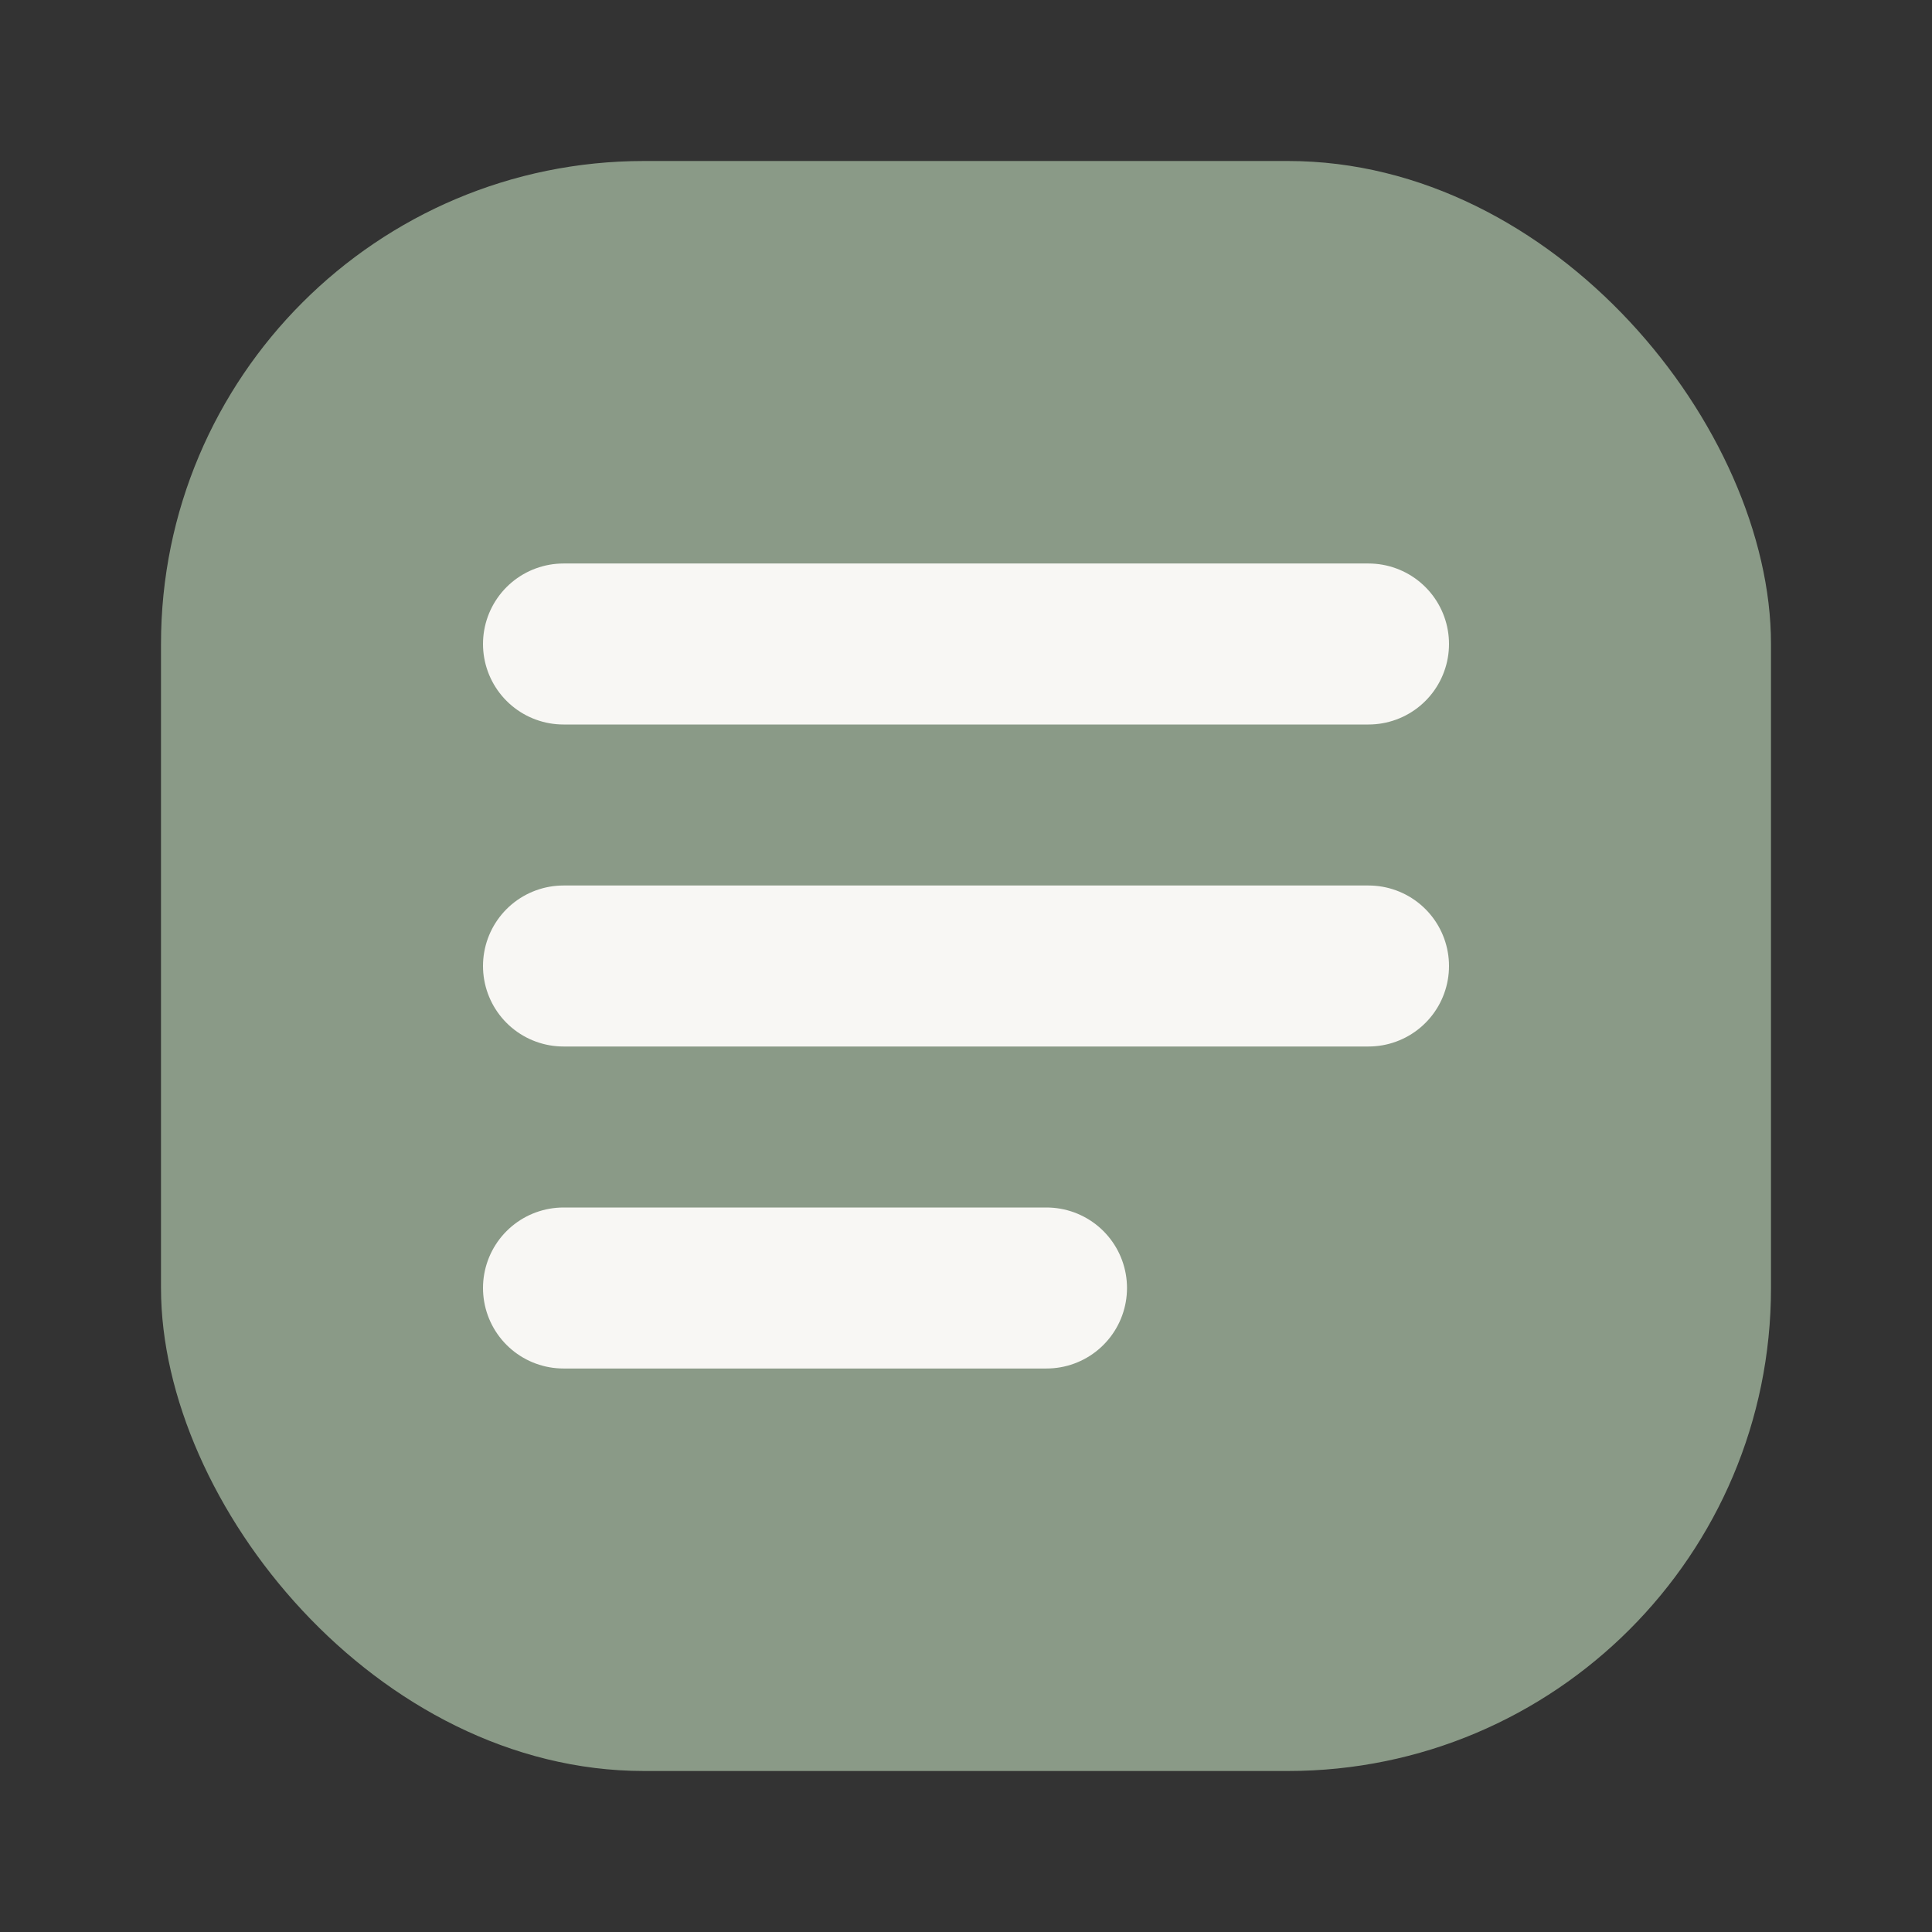
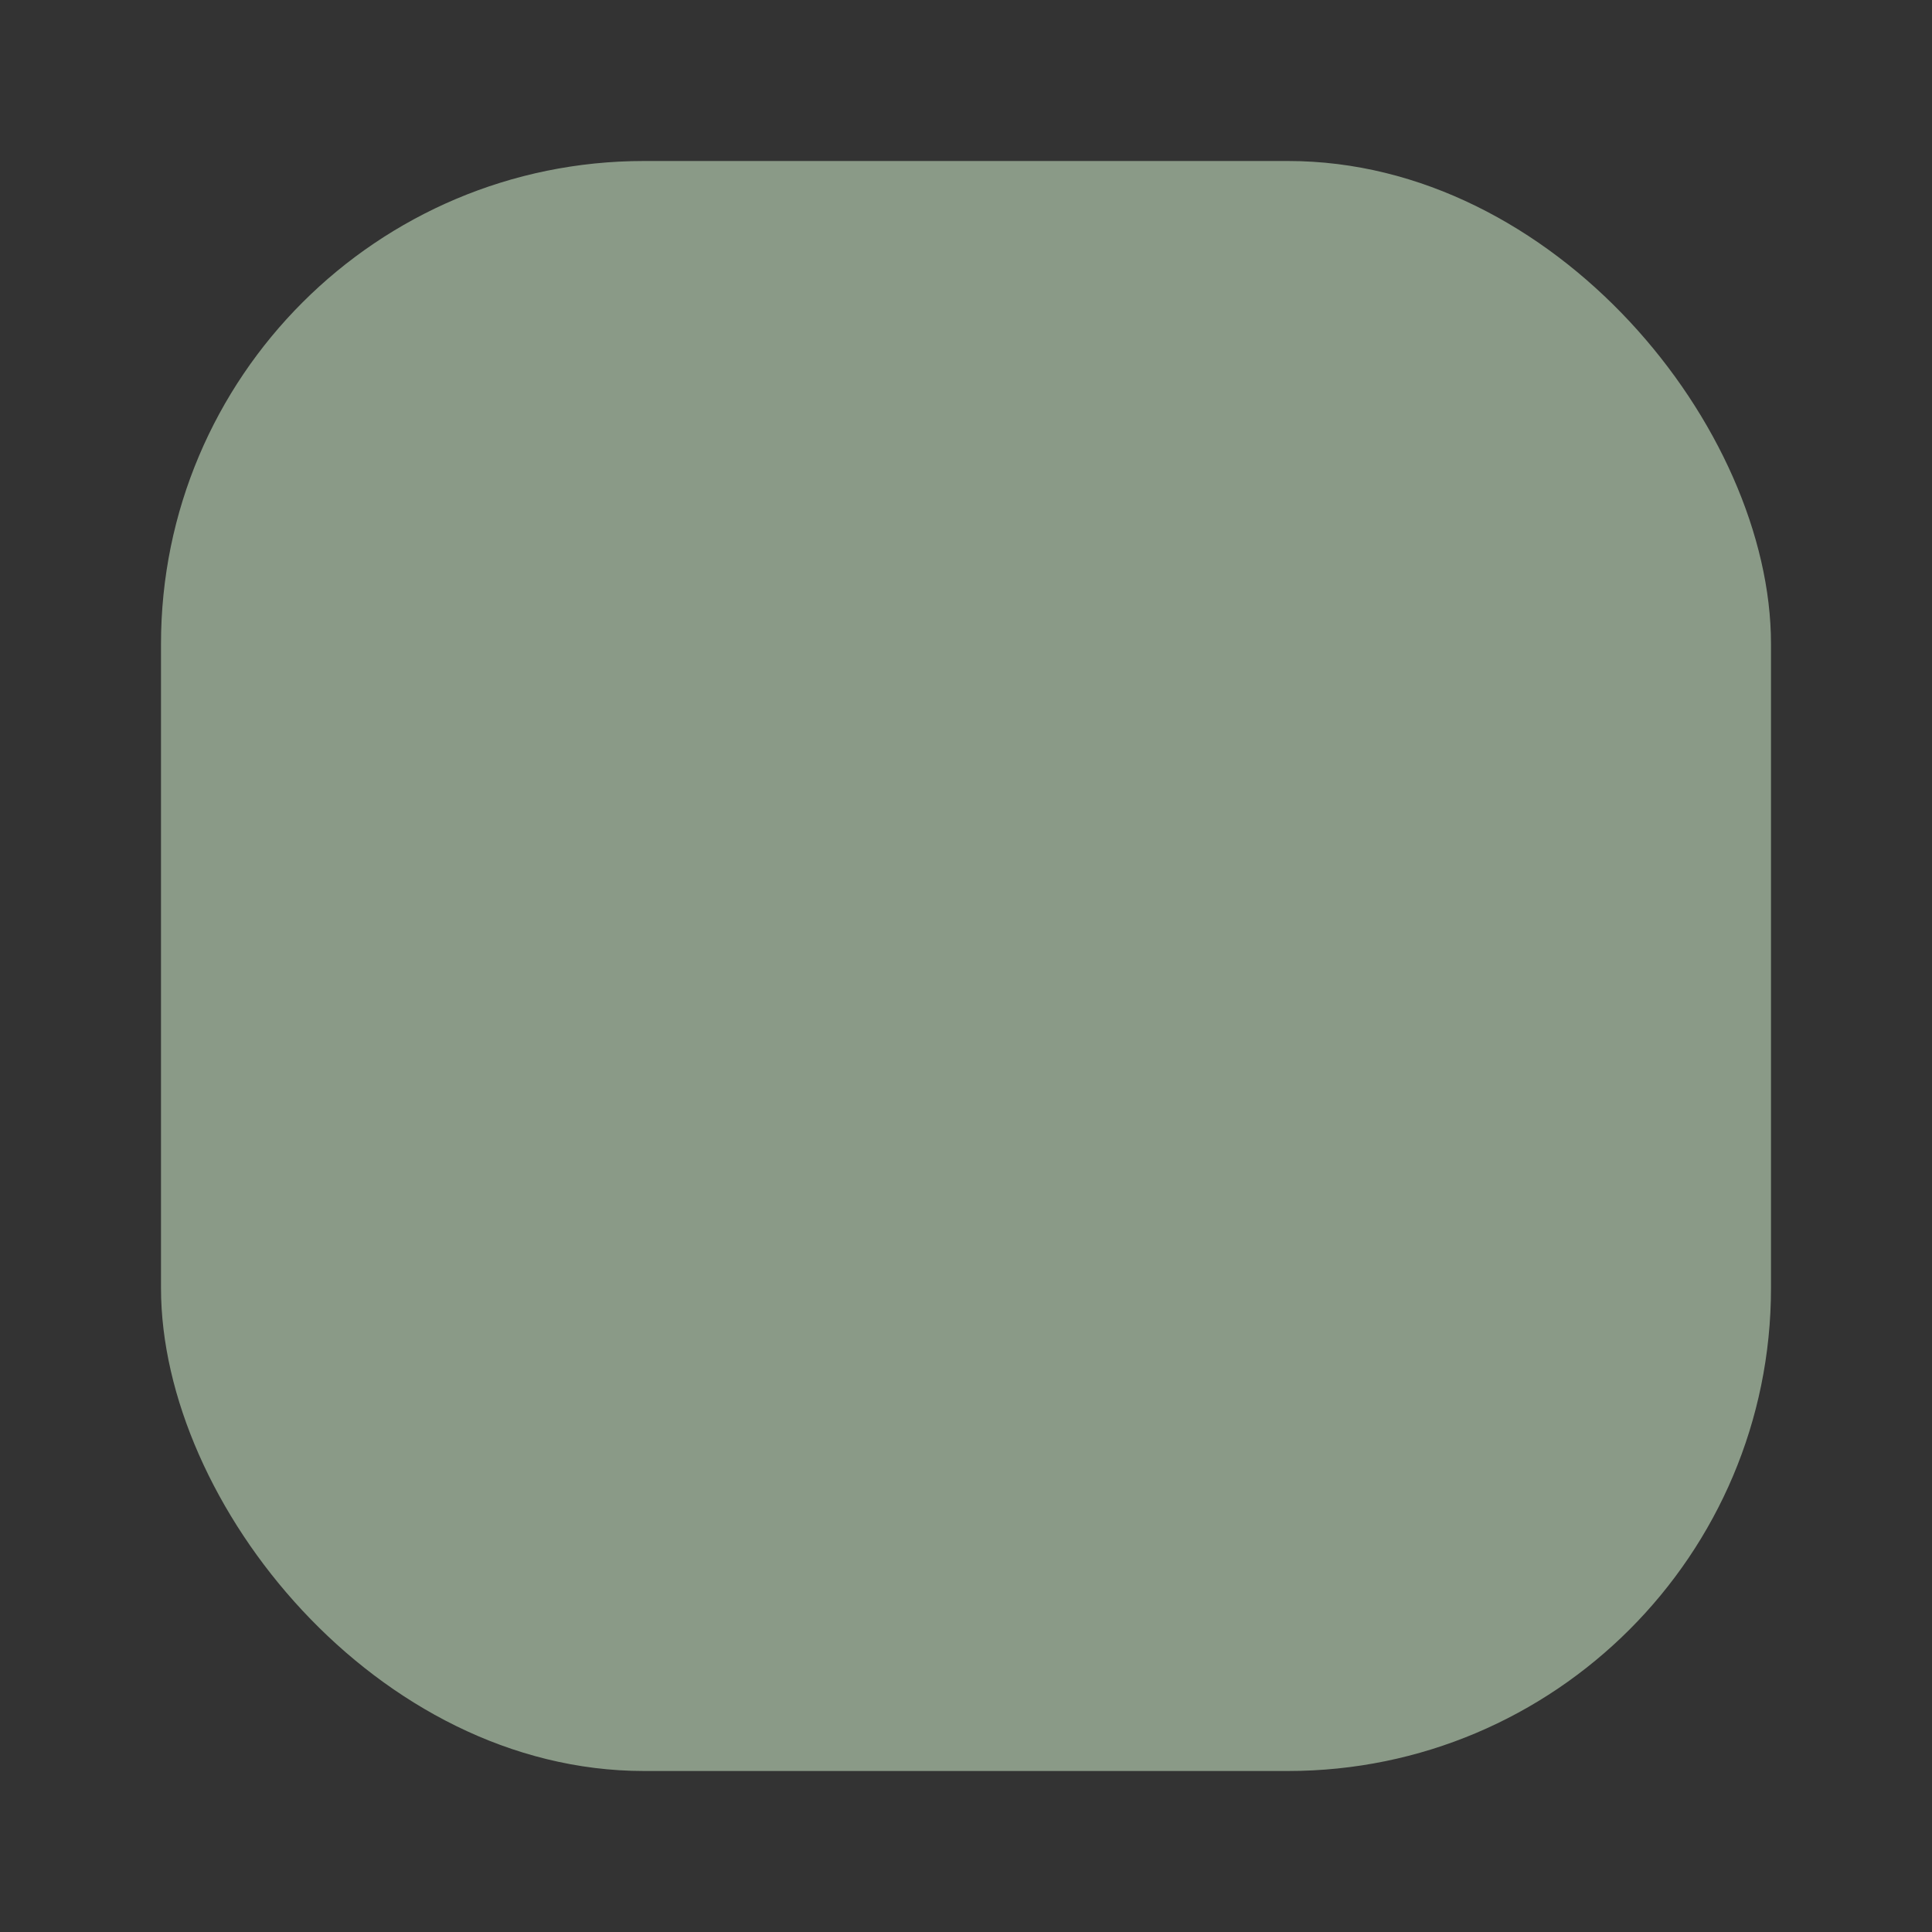
<svg xmlns="http://www.w3.org/2000/svg" viewBox="0 0 24 24" fill="none">
  <rect x="0" y="0" width="24" height="24" fill="#333333" stroke="none" />
  <rect x="2" y="2" width="20" height="20" rx="6" fill="#8A9A87" />
-   <path d="M7 8h10M7 12h10M7 16h6" stroke="#F8F7F4" stroke-width="2" stroke-linecap="round" />
</svg>